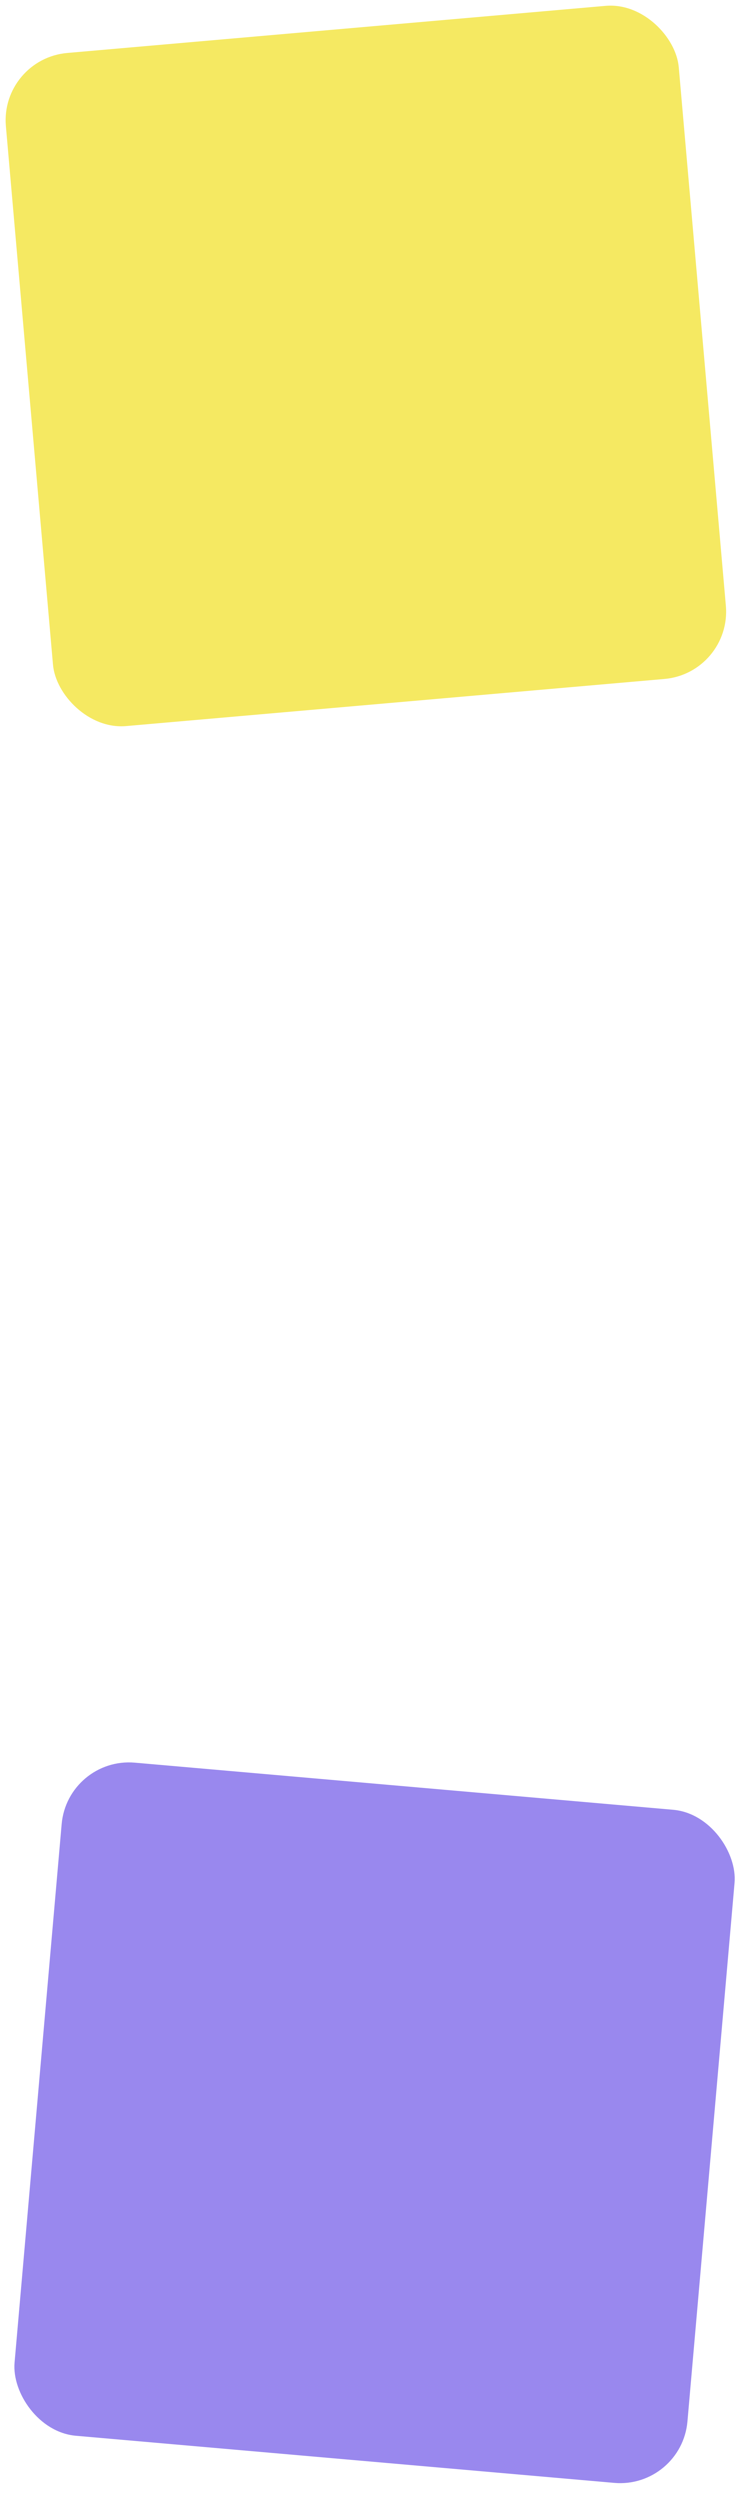
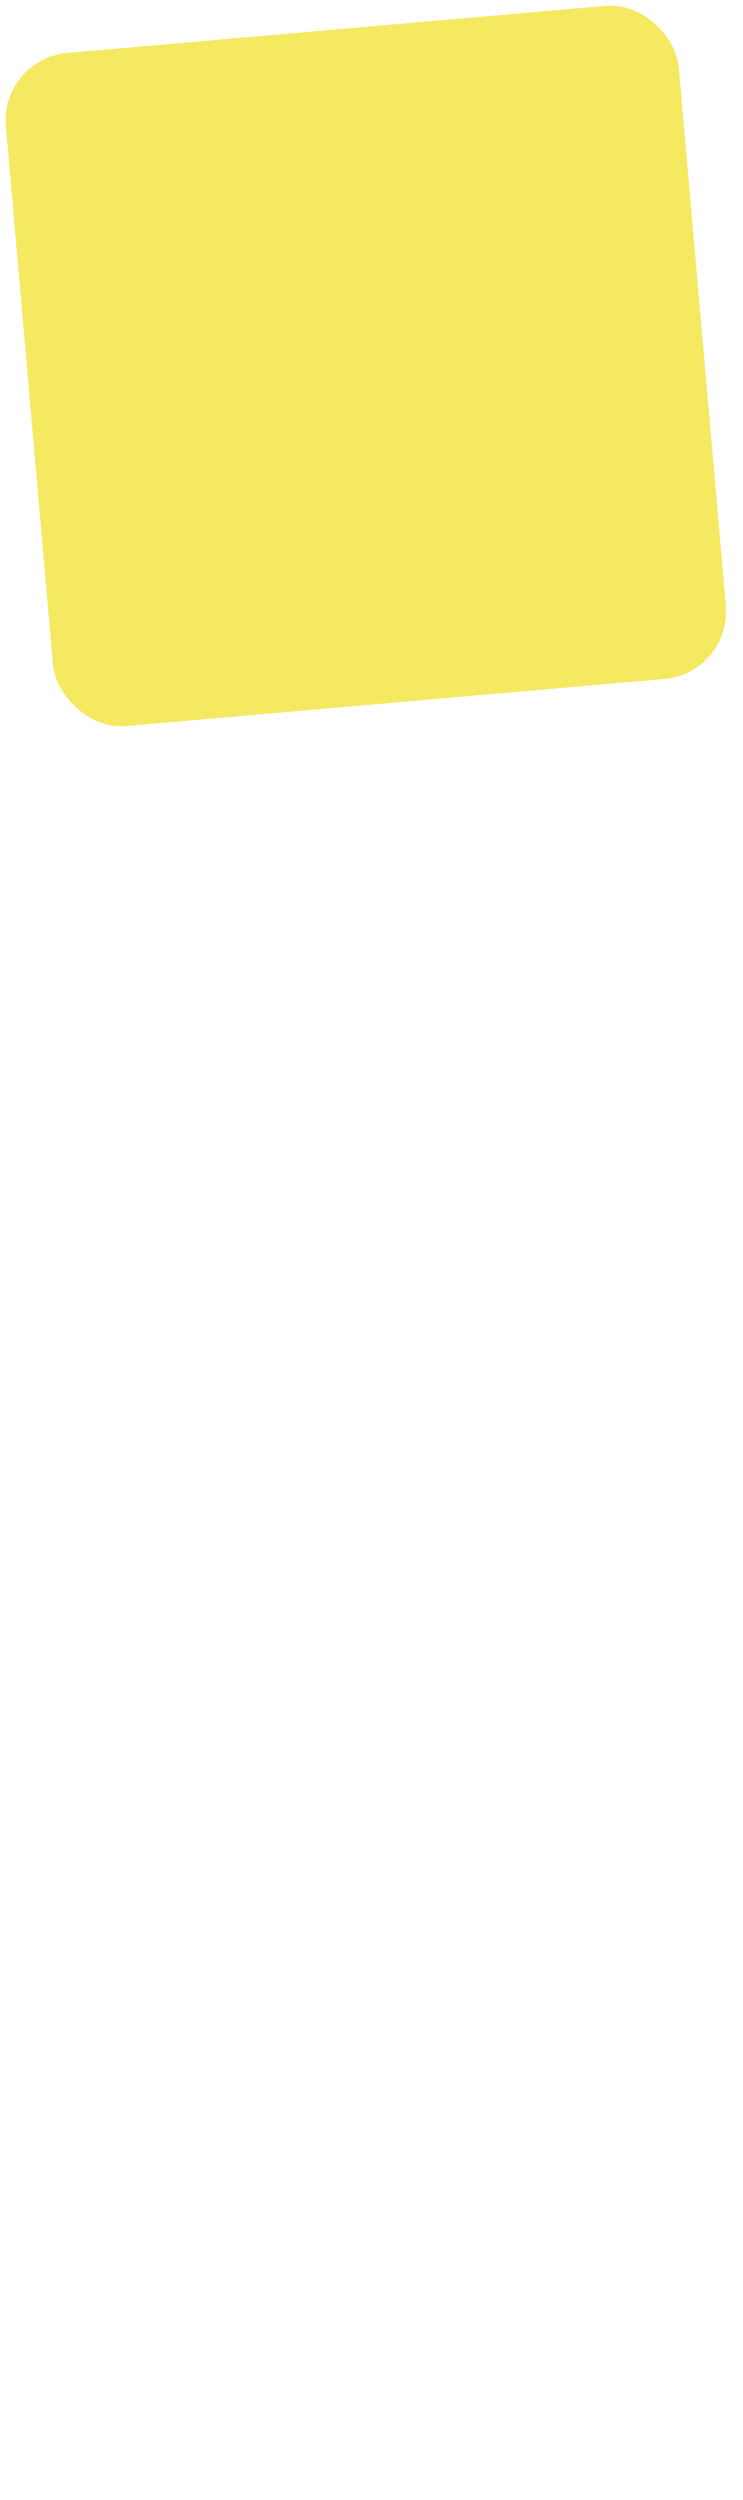
<svg xmlns="http://www.w3.org/2000/svg" width="11" height="37" viewBox="0 0 11 37" fill="none">
  <rect y="0.871" width="10" height="10" rx="1" transform="rotate(-5 0 0.871)" fill="#F5E962" />
-   <rect x="1" y="26" width="10" height="10" rx="1" transform="rotate(5 1 26)" fill="#9988EE" />
</svg>